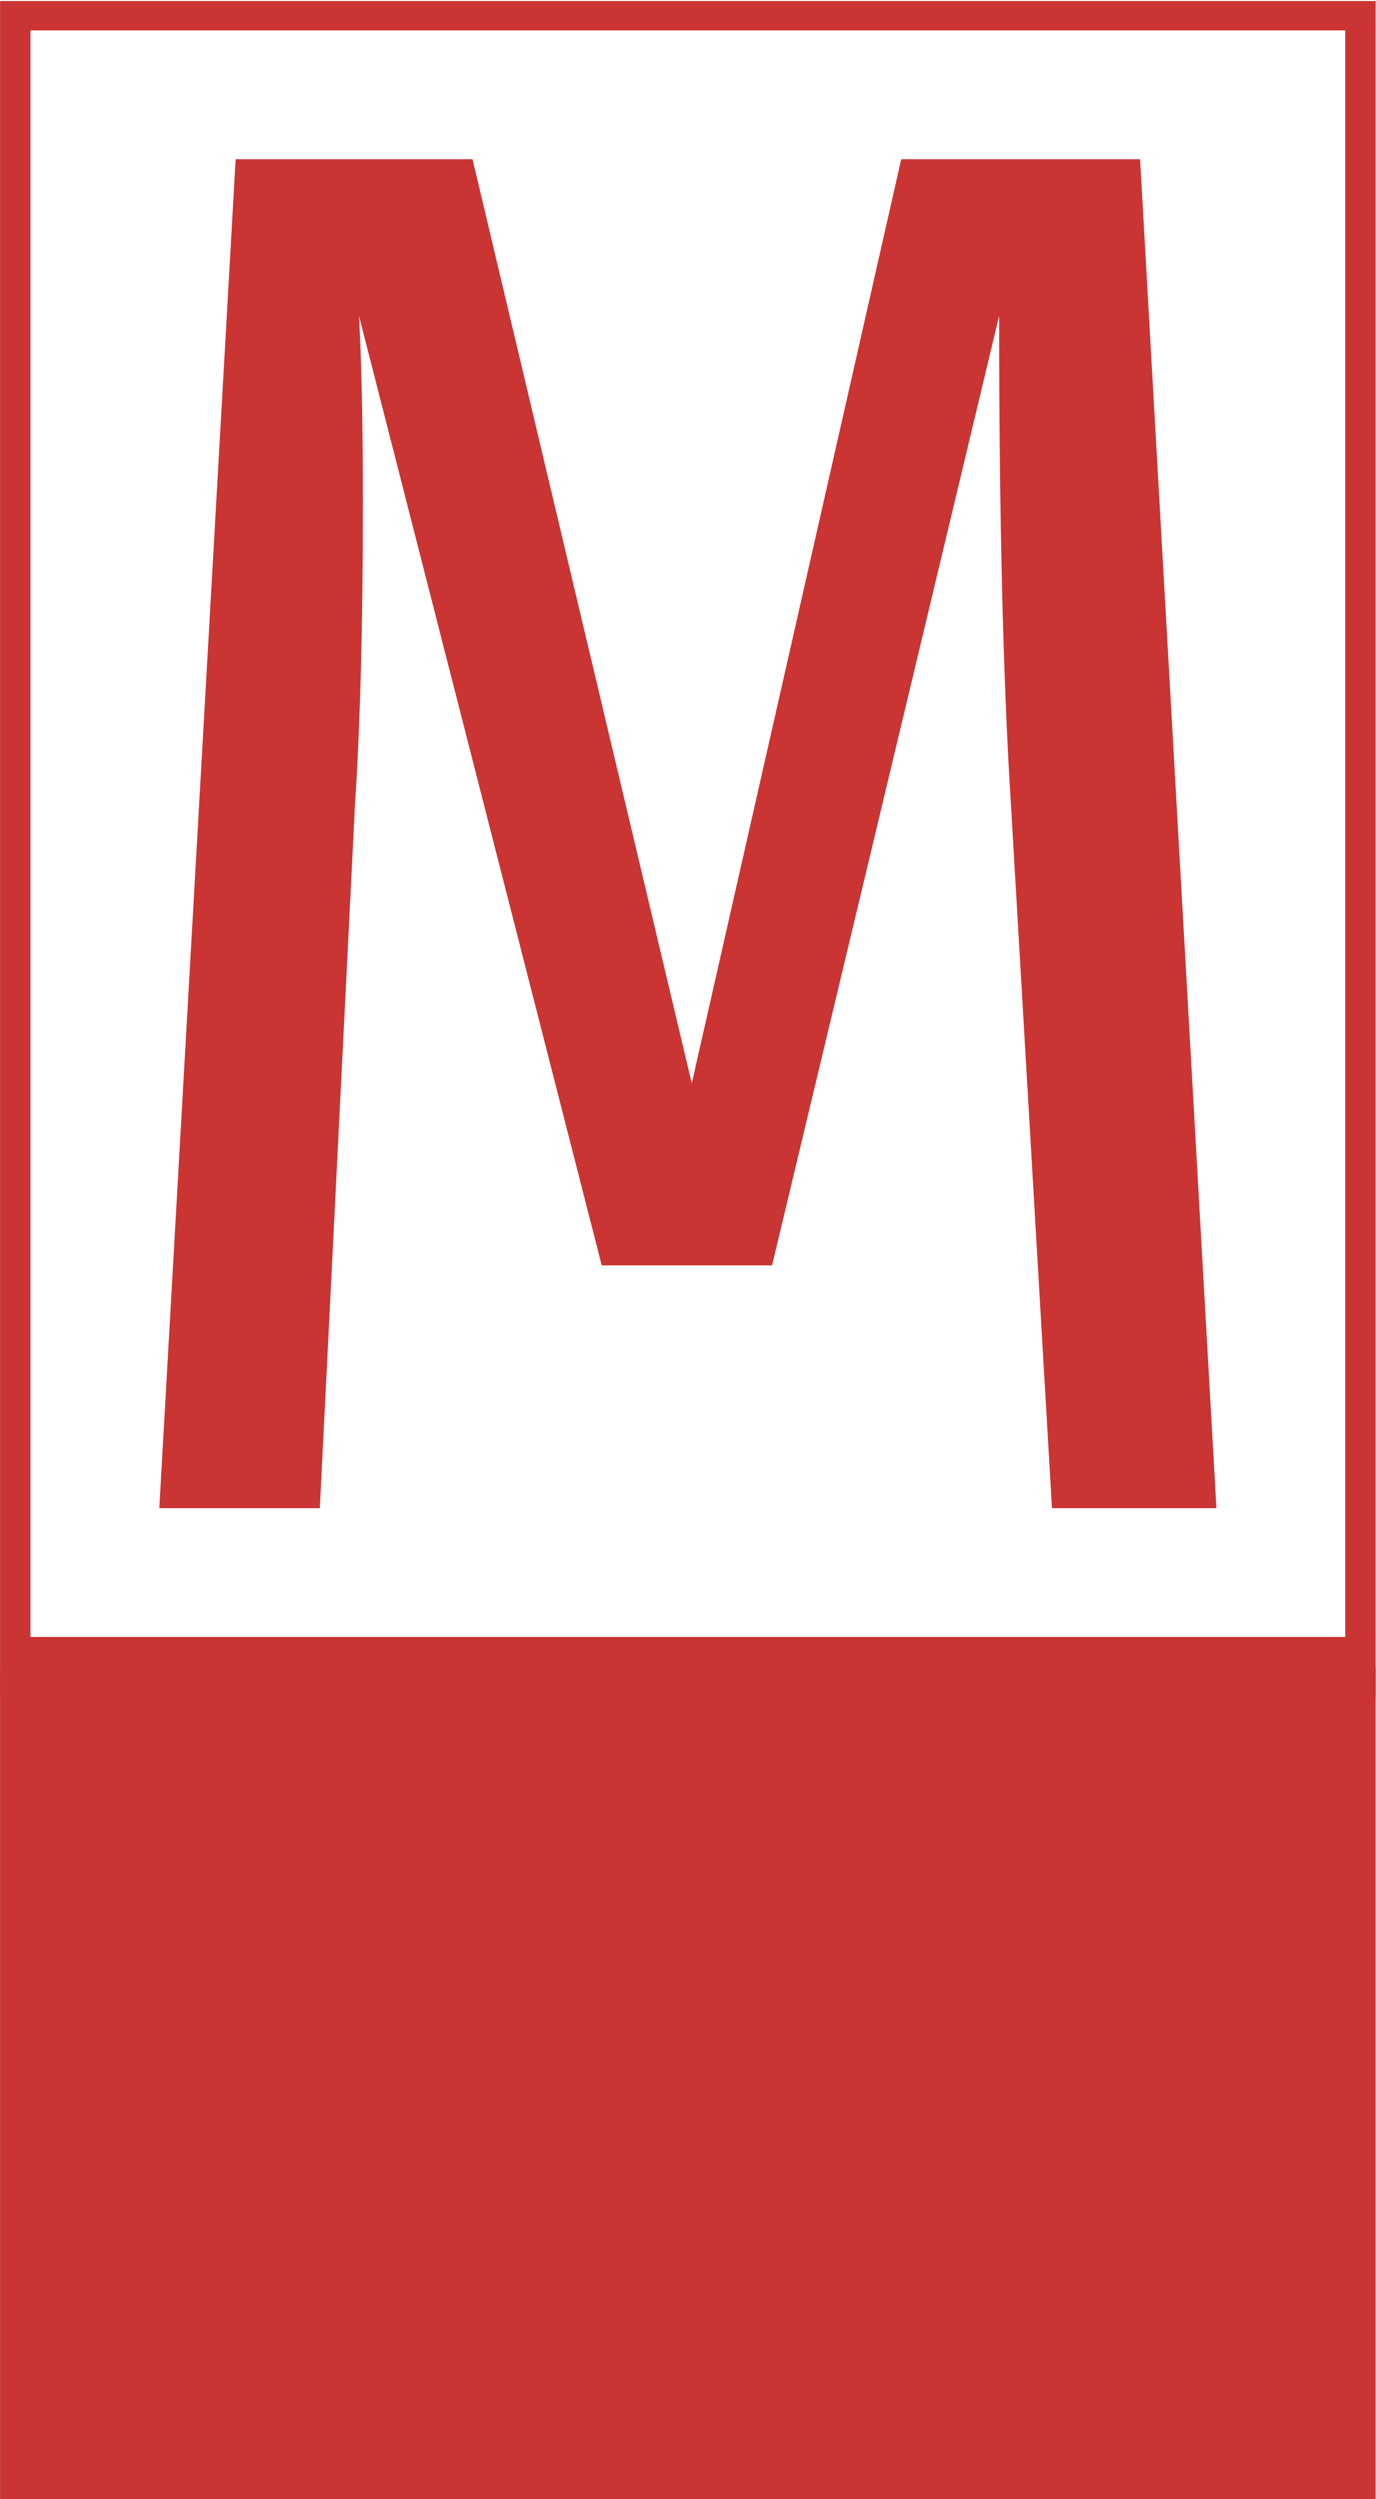
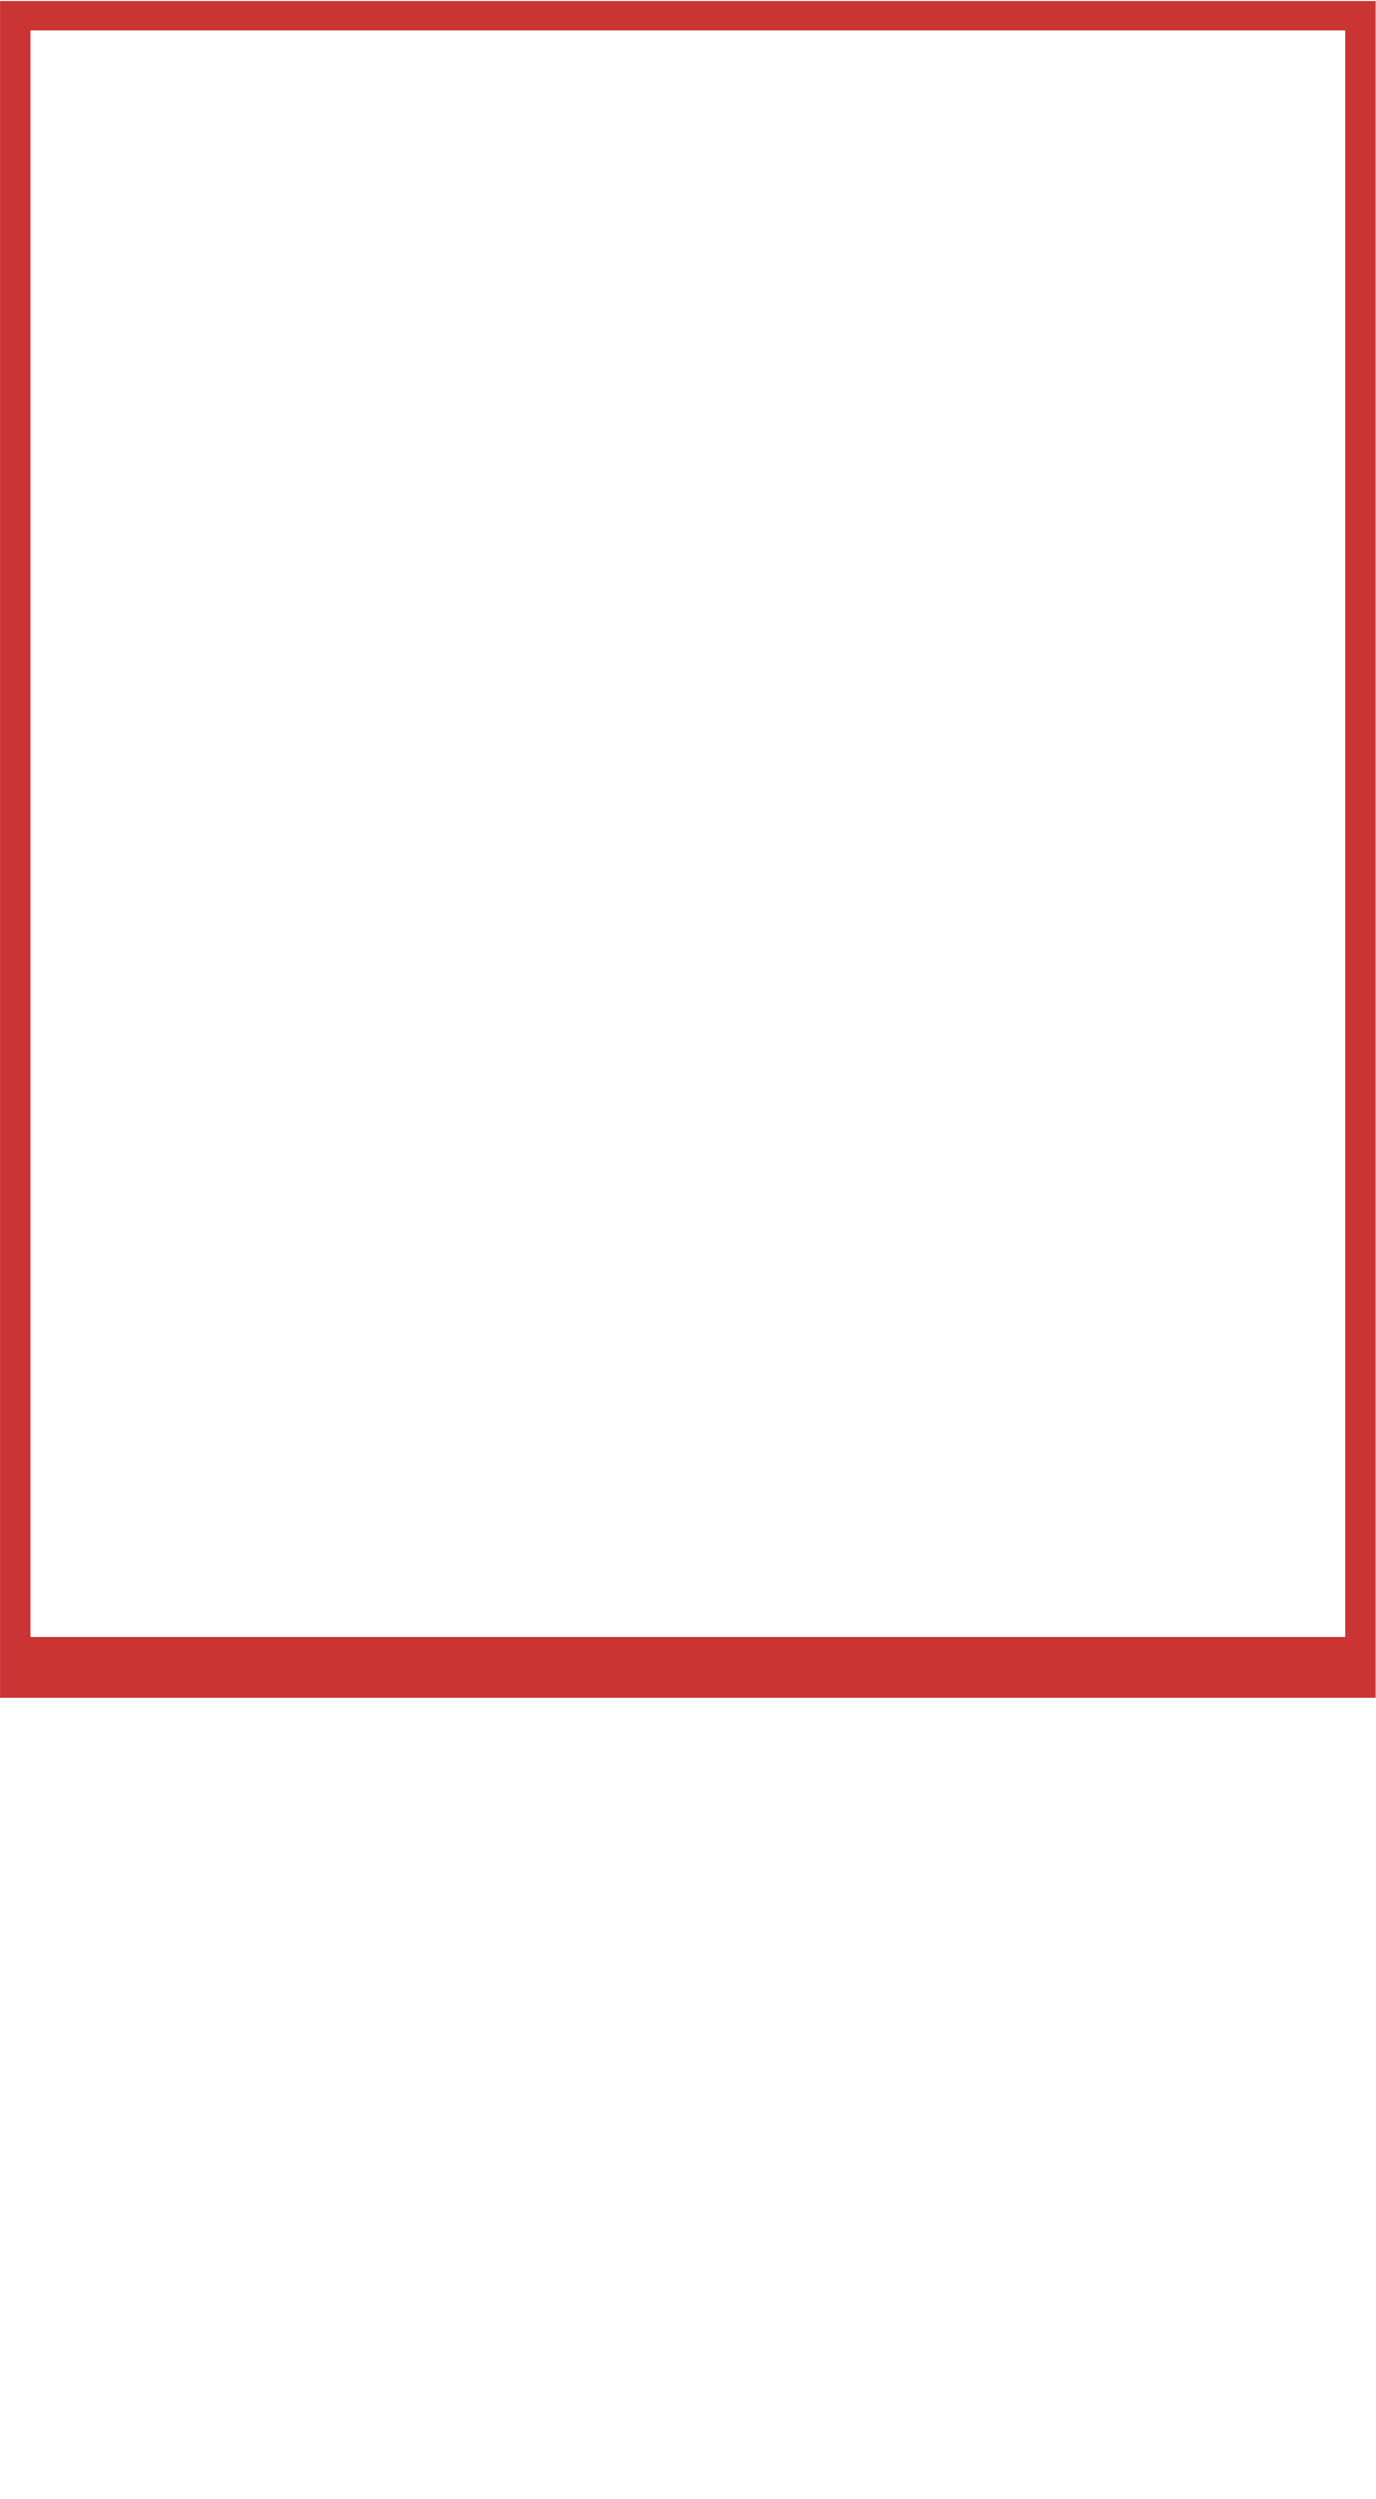
<svg xmlns="http://www.w3.org/2000/svg" version="1.1" width="1000" height="1816" viewBox="0 0 1000 1816">
  <g transform="matrix(1,0,0,1,-0.104,0.735)">
    <svg viewBox="0 0 136 247" data-background-color="#ffffff" preserveAspectRatio="xMidYMid meet" height="1816" width="1000">
      <g id="tight-bounds" transform="matrix(1,0,0,1,0.014,-0.1)">
        <svg viewBox="0 0 135.972 247.2" height="247.2" width="135.972">
          <g>
            <svg viewBox="0 0 203.952 370.791" height="247.2" width="135.972">
              <g>
                <svg viewBox="0 0 203.952 370.791" height="370.791" width="203.952">
                  <g id="textblocktransform">
                    <svg viewBox="0 0 203.952 370.791" height="370.791" width="203.952" id="textblock">
                      <g>
                        <rect width="203.952" height="247.2" fill="none" stroke-width="9.018" stroke="#ca3433" data-fill-palette-color="none" data-stroke-palette-color="tertiary" />
-                         <rect width="203.952" height="123.591" y="247.2" fill="#ca3433" data-fill-palette-color="tertiary" />
                      </g>
                      <g>
                        <svg viewBox="0 0 203.952 247.2" height="247.2" width="203.952">
                          <g transform="matrix(1,0,0,1,23.608,23.608)">
                            <svg width="156.737" viewBox="1.5 -34.45 27 34.45" height="199.985" data-palette-color="#ca3433">
-                               <path d="M26.55-34.45L28.5 0 24.3 0 23.25-18Q22.95-22.75 22.95-30.45L22.95-30.45 17.15-6.2 12.8-6.2 6.6-30.45Q6.7-28.65 6.7-25.65L6.7-25.65Q6.7-21.05 6.5-18L6.5-18 5.6 0 1.5 0 3.45-34.45 9.5-34.45 15.1-10.85 20.45-34.45 26.55-34.45Z" opacity="1" transform="matrix(1,0,0,1,0,0)" fill="#ca3433" class="wordmark-text-0" data-fill-palette-color="primary" id="text-0" />
-                             </svg>
+                               </svg>
                          </g>
                        </svg>
                      </g>
                    </svg>
                  </g>
                </svg>
              </g>
            </svg>
          </g>
          <defs />
        </svg>
-         <rect width="135.972" height="247.2" fill="none" stroke="none" visibility="hidden" />
      </g>
    </svg>
  </g>
</svg>